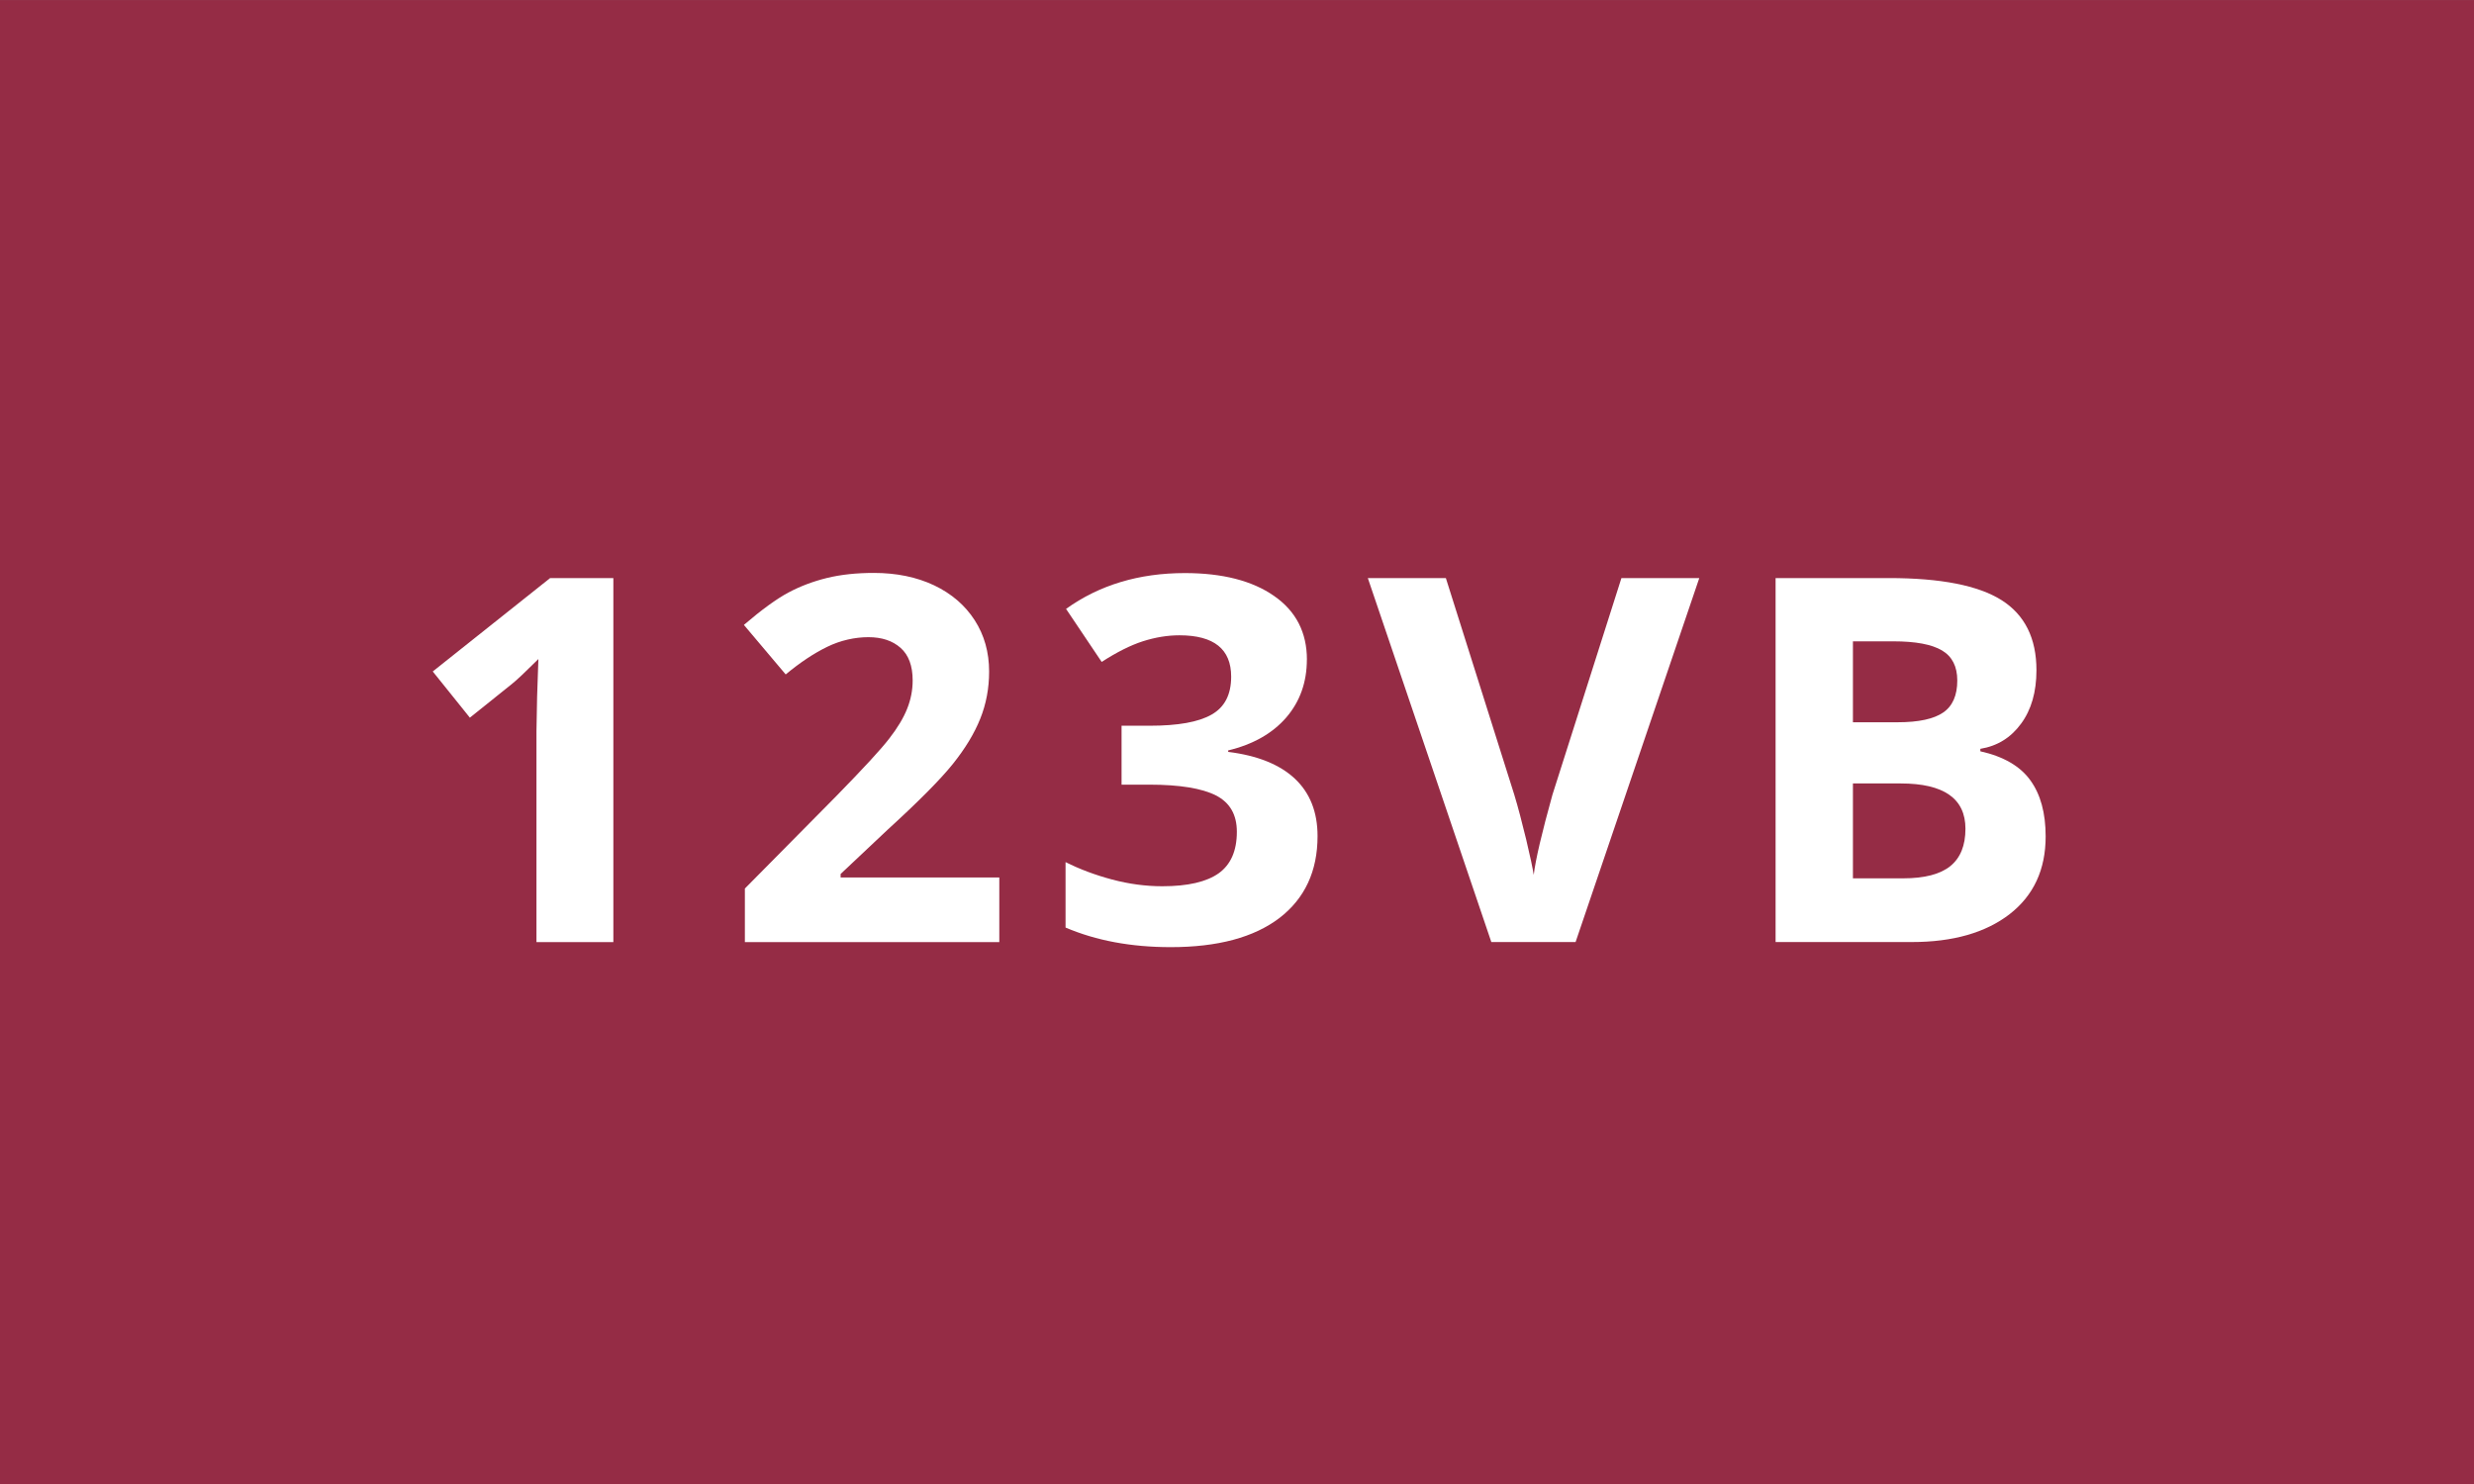
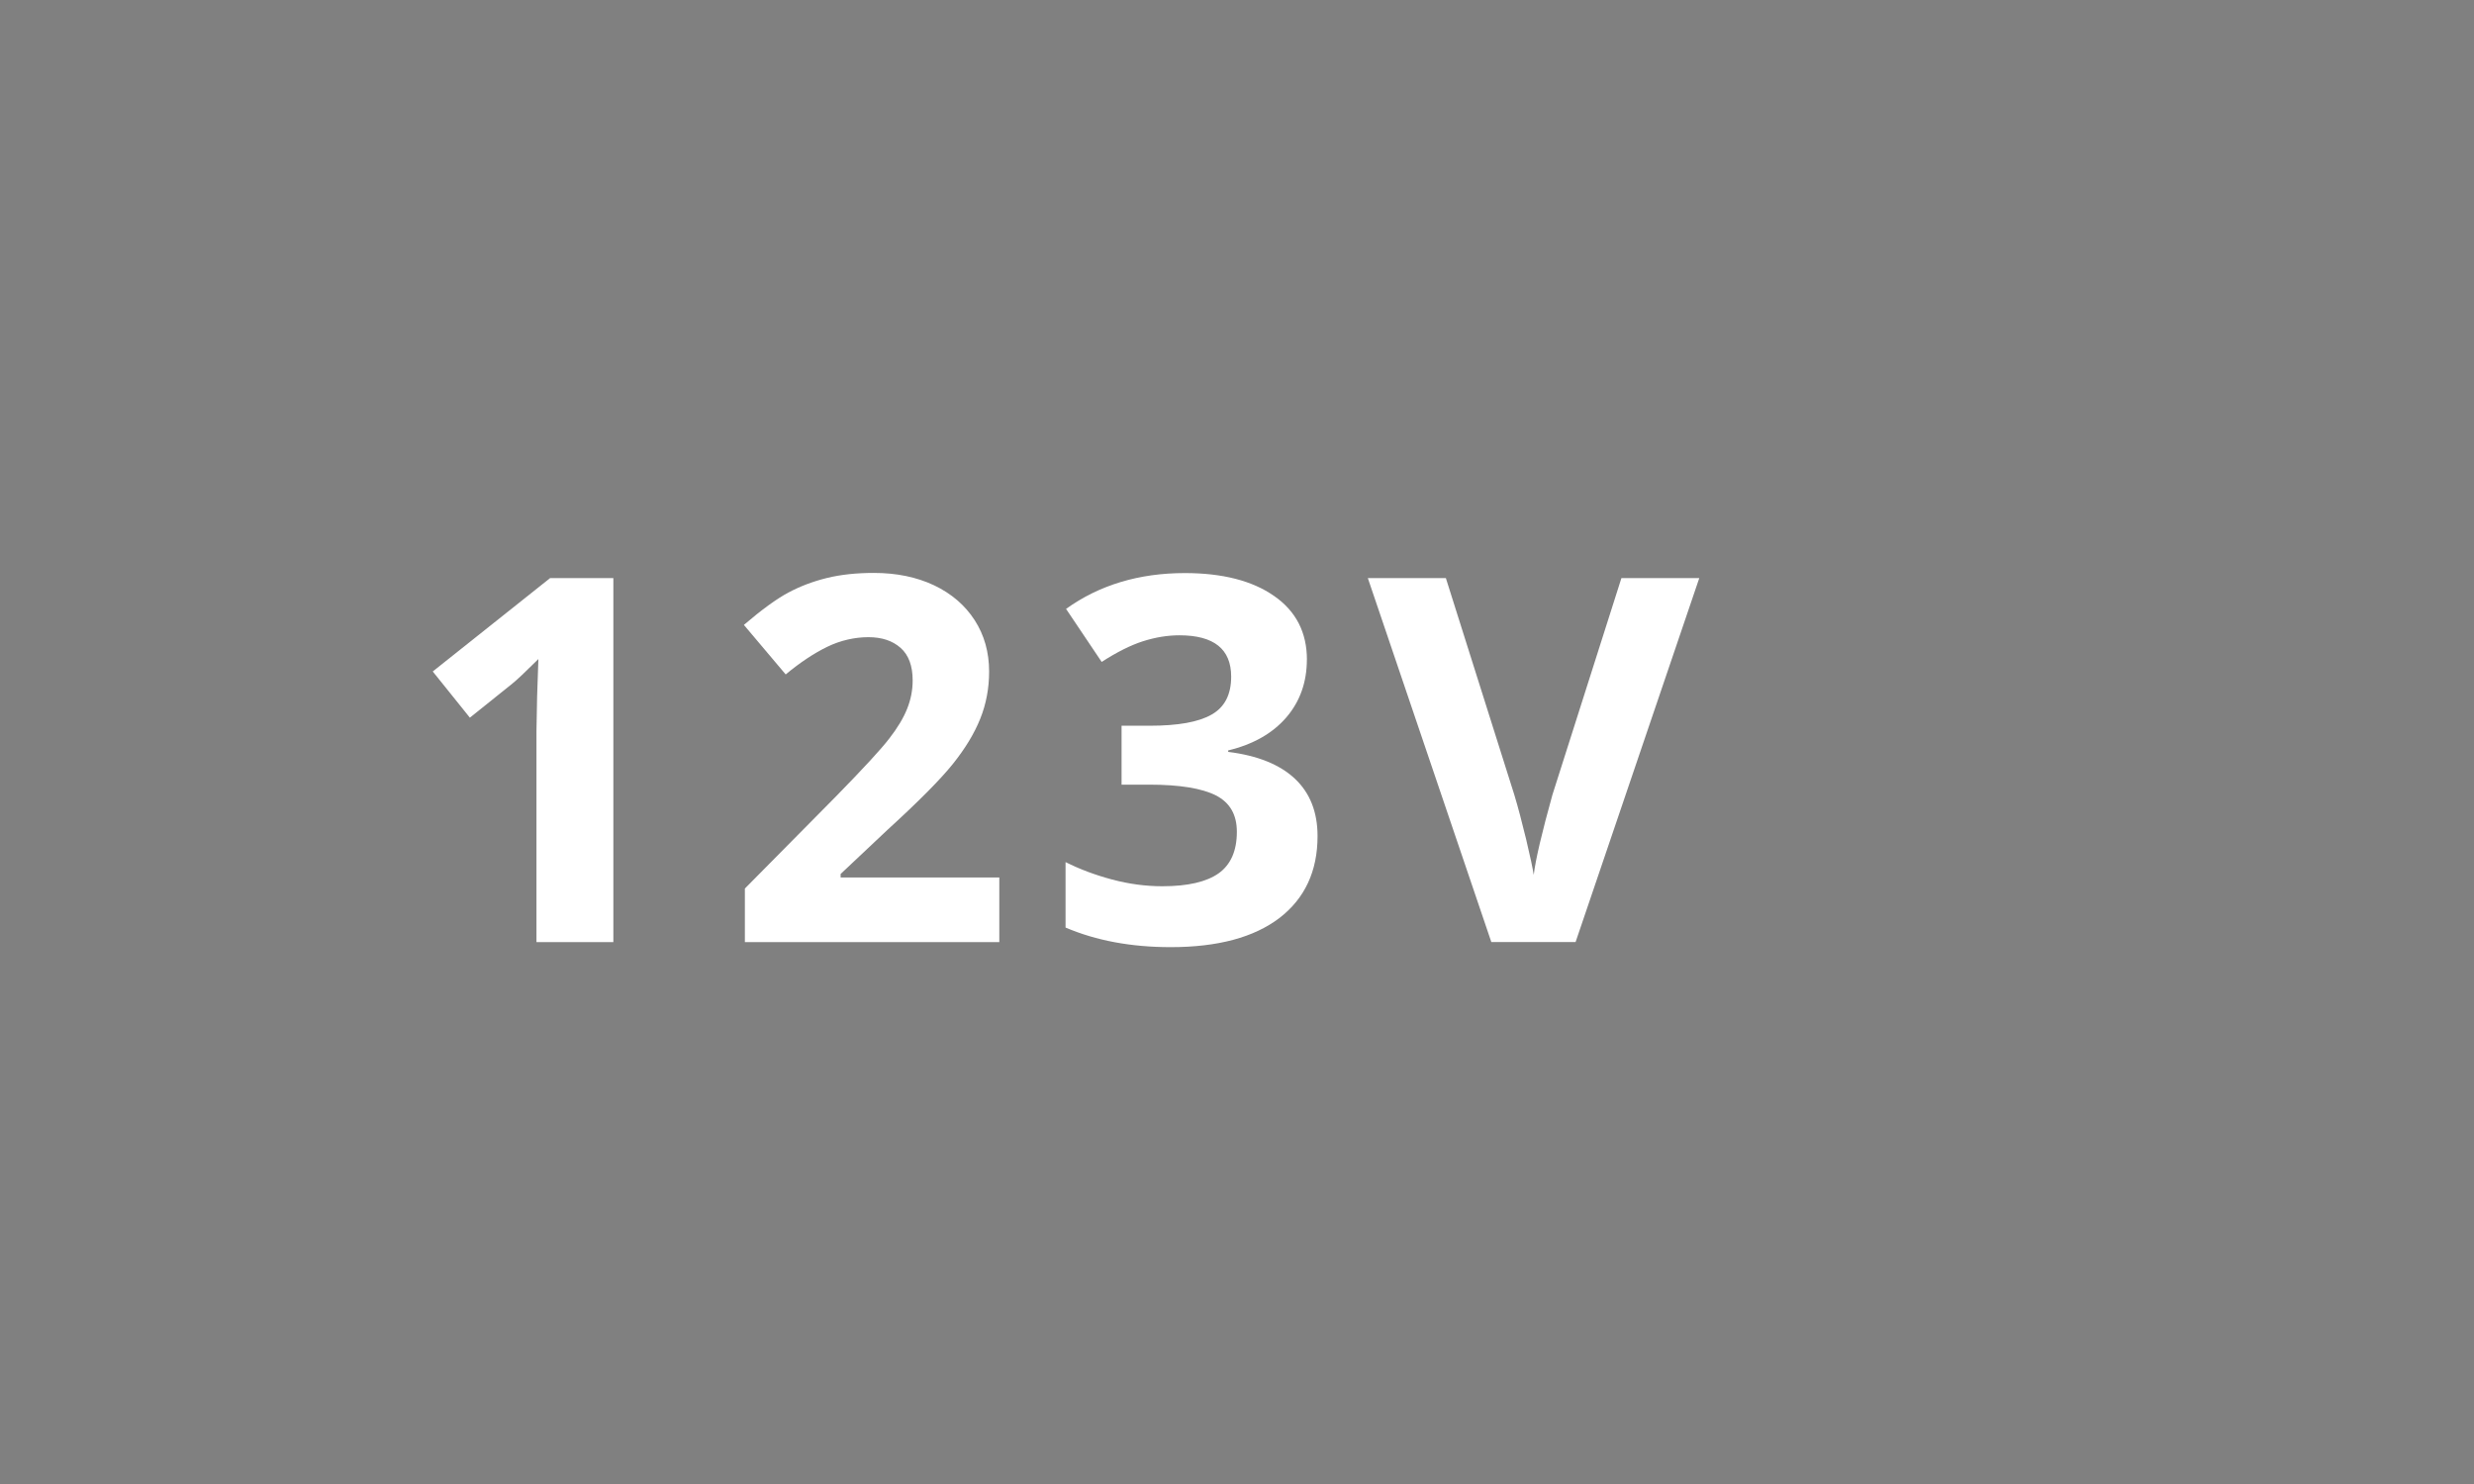
<svg xmlns="http://www.w3.org/2000/svg" id="a" viewBox="0 0 500 300">
  <rect x="0" y="0" width="500" height="300" fill="#808080" stroke="none" />
  <defs>
    <style>.b{fill:#fff;}.c{fill:#952c45;}</style>
  </defs>
-   <rect class="c" y=".01" width="500" height="300" />
  <path class="b" d="M123.96,190.45h-15.54v-42.59l.13-6.98,.26-7.65c-2.59,2.57-4.37,4.26-5.38,5.06l-8.47,6.79-7.5-9.34,23.71-18.87h12.79v73.58Z" />
  <path class="b" d="M201.97,190.45h-51.43v-10.83l18.46-18.67c5.47-5.6,9.05-9.47,10.72-11.65,1.68-2.16,2.88-4.17,3.61-6.01,.74-1.84,1.12-3.76,1.12-5.73,0-2.96-.82-5.16-2.44-6.59-1.64-1.45-3.8-2.16-6.51-2.16s-5.62,.63-8.32,1.95c-2.68,1.3-5.47,3.16-8.39,5.58l-8.45-10.01c3.61-3.09,6.61-5.27,9.01-6.55,2.38-1.27,4.97-2.25,7.78-2.94,2.83-.69,5.99-1.02,9.47-1.02,4.6,0,8.65,.84,12.19,2.51,3.52,1.68,6.25,4.04,8.19,7.04,1.95,3.03,2.92,6.48,2.92,10.39,0,3.39-.6,6.57-1.79,9.53-1.19,2.98-3.03,6.01-5.53,9.14-2.51,3.13-6.9,7.56-13.22,13.33l-9.47,8.92v.71h32.07v13.08Z" />
  <path class="b" d="M264.12,133.32c0,4.6-1.4,8.51-4.17,11.73-2.79,3.22-6.7,5.44-11.73,6.65v.3c5.94,.74,10.42,2.55,13.48,5.42,3.05,2.87,4.58,6.74,4.58,11.6,0,7.09-2.57,12.6-7.69,16.55-5.16,3.93-12.47,5.9-22,5.9-7.99,0-15.06-1.32-21.24-3.96v-13.23c2.85,1.43,5.99,2.61,9.4,3.52,3.42,.91,6.81,1.36,10.16,1.36,5.14,0,8.93-.88,11.39-2.62,2.44-1.75,3.67-4.54,3.67-8.39,0-3.46-1.4-5.9-4.23-7.35-2.81-1.43-7.31-2.18-13.49-2.18h-5.58v-11.91h5.7c5.7,0,9.86-.74,12.49-2.25,2.64-1.49,3.96-4.04,3.96-7.67,0-5.57-3.48-8.36-10.46-8.36-2.42,0-4.88,.41-7.39,1.21-2.49,.8-5.27,2.2-8.32,4.17l-7.2-10.72c6.72-4.82,14.72-7.24,24.01-7.24,7.61,0,13.64,1.55,18.04,4.63,4.43,3.07,6.63,7.39,6.63,12.88" />
  <path class="b" d="M327.68,116.86h15.75l-25,73.58h-17.03l-24.96-73.58h15.77l13.83,43.8c.78,2.57,1.56,5.58,2.4,9.03,.82,3.44,1.32,5.83,1.53,7.17,.37-3.09,1.64-8.49,3.78-16.19l13.94-43.8Z" />
-   <path class="b" d="M358.86,116.86h22.91c10.44,0,18.02,1.49,22.73,4.45,4.71,2.98,7.07,7.71,7.07,14.18,0,4.39-1.04,8-3.11,10.81-2.07,2.83-4.8,4.52-8.23,5.08v.5c4.67,1.04,8.04,3,10.09,5.84,2.08,2.85,3.11,6.64,3.11,11.37,0,6.72-2.44,11.95-7.28,15.71-4.84,3.74-11.43,5.64-19.75,5.64h-27.55V116.86Zm15.62,29.15h9.05c4.24,0,7.3-.67,9.19-1.97,1.9-1.3,2.85-3.46,2.85-6.48,0-2.83-1.04-4.86-3.09-6.07-2.07-1.23-5.34-1.84-9.81-1.84h-8.19v16.36Zm0,12.38v19.17h10.16c4.3,0,7.46-.82,9.51-2.46,2.05-1.66,3.07-4.17,3.07-7.56,0-6.11-4.37-9.16-13.08-9.16h-9.66Z" />
</svg>